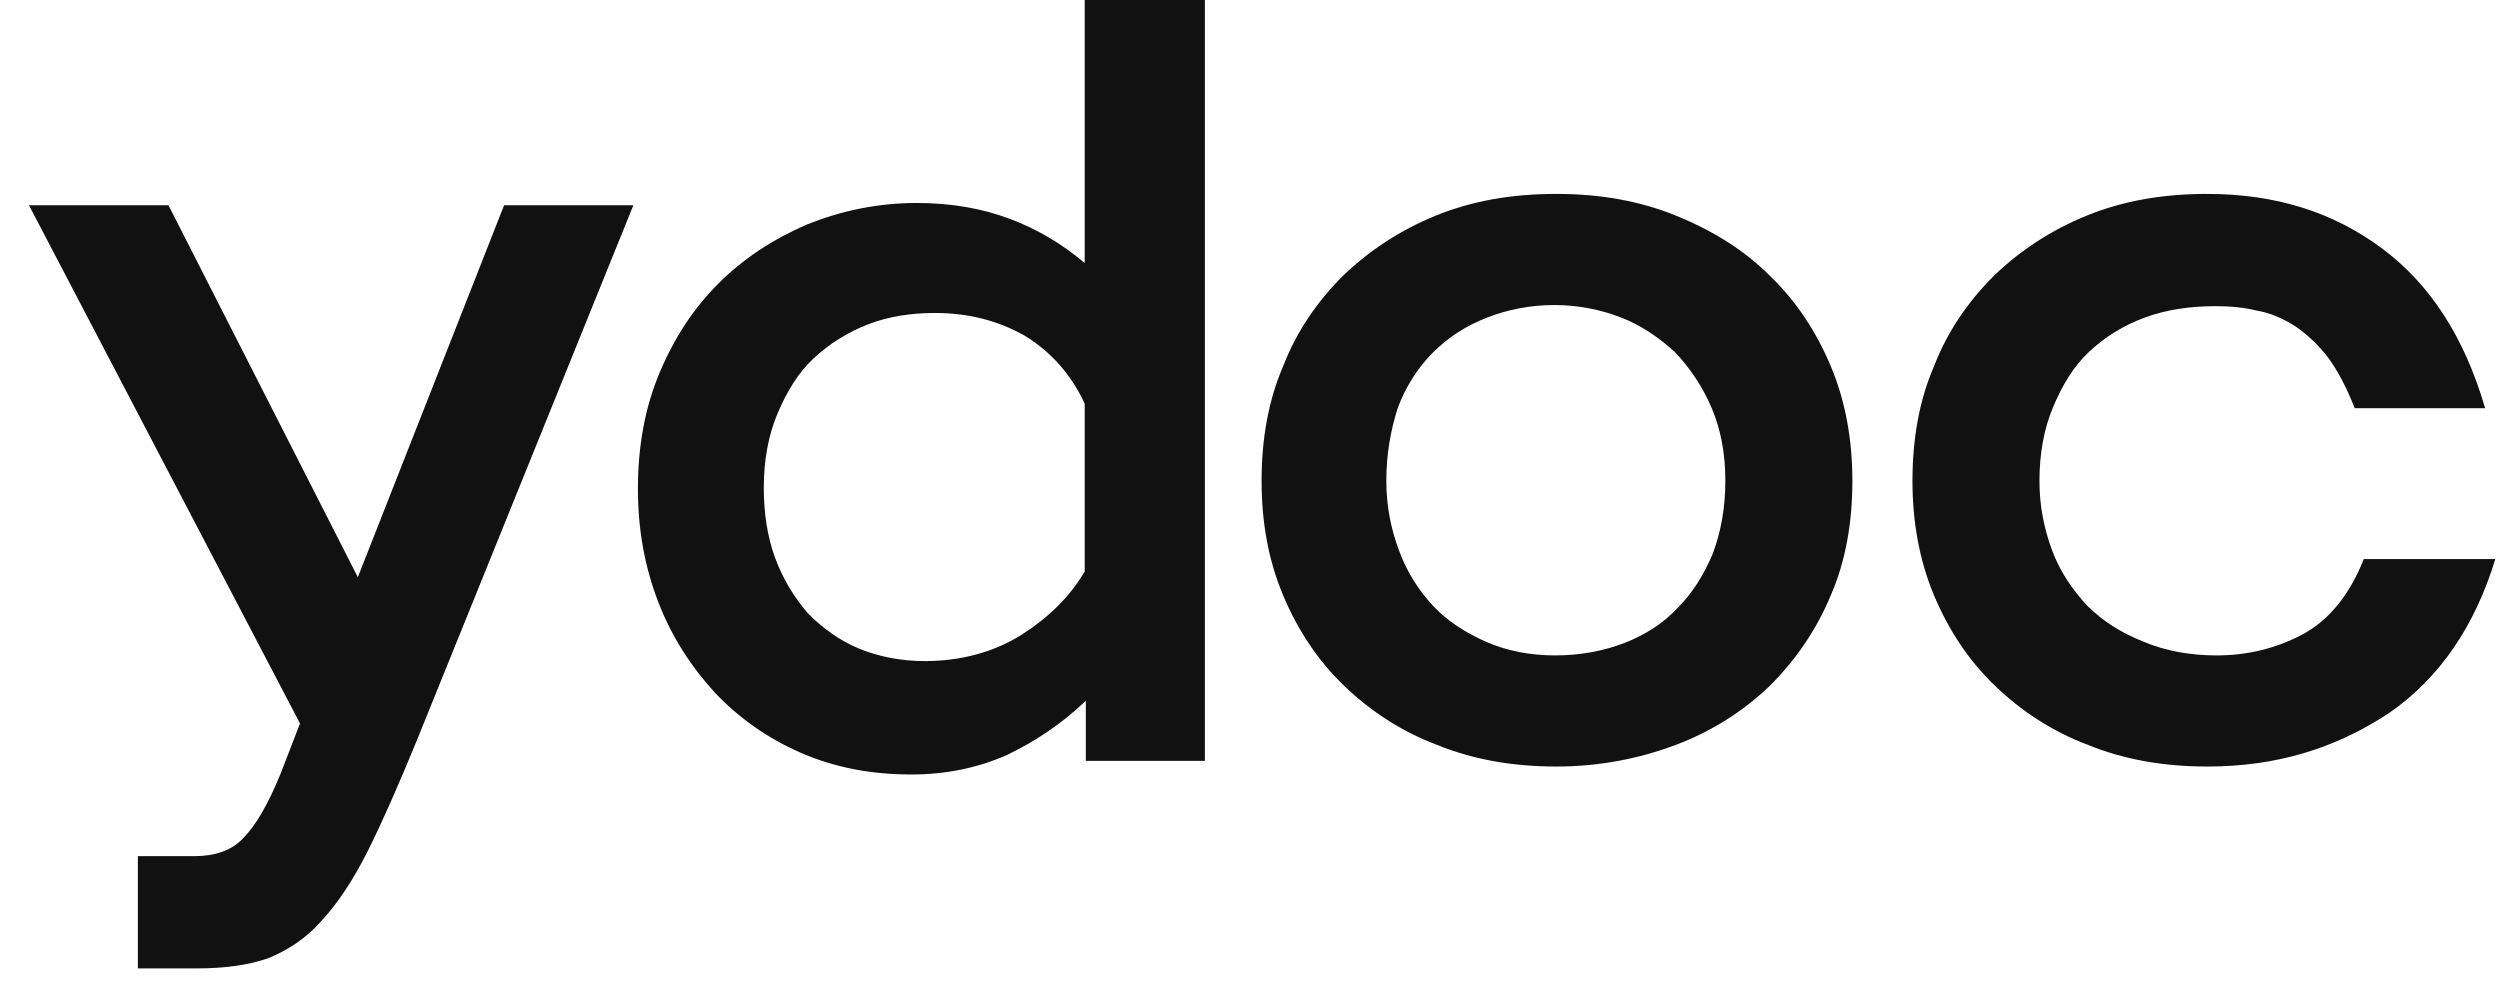
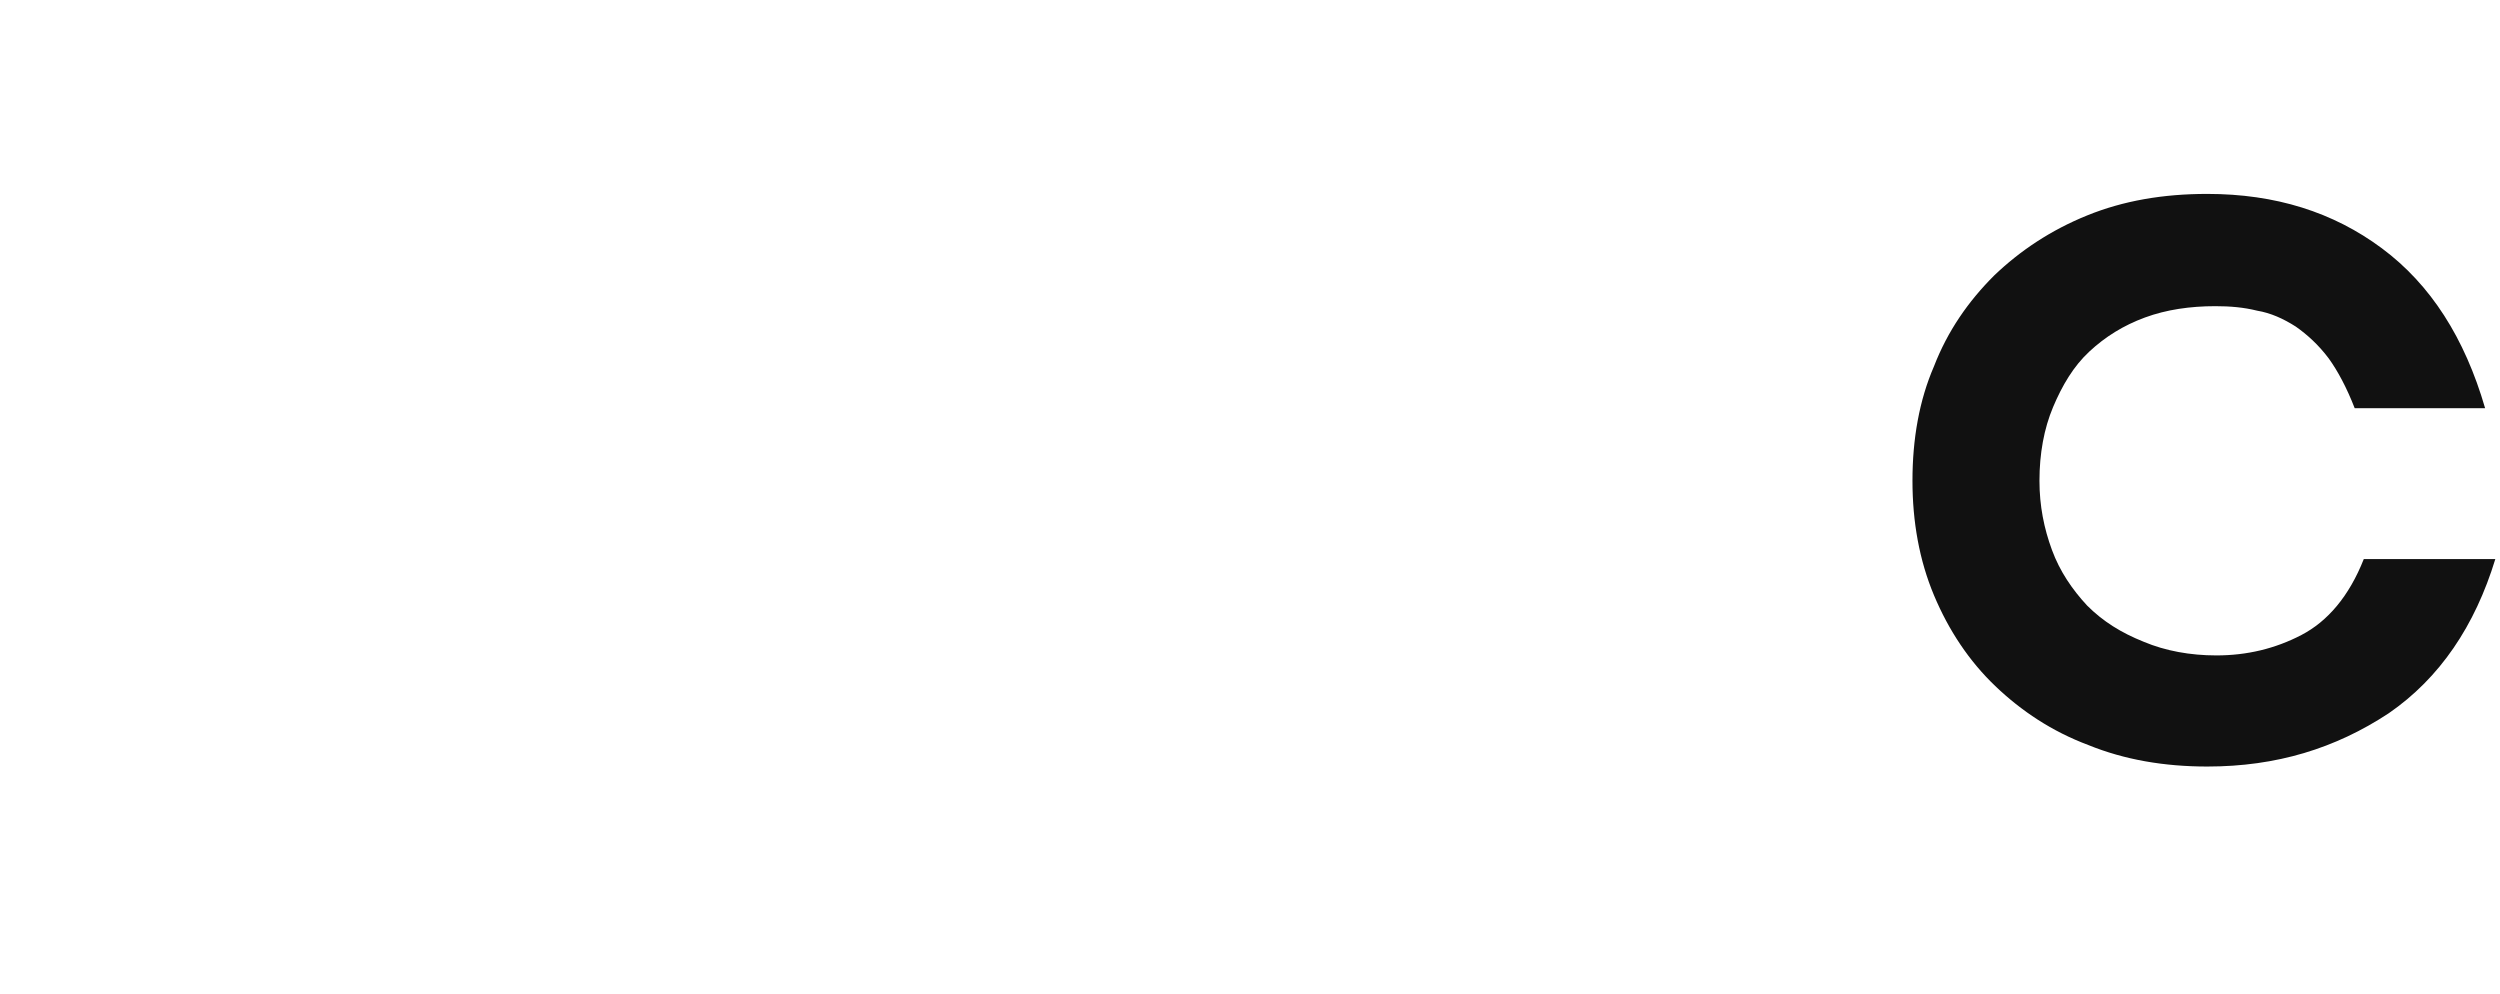
<svg xmlns="http://www.w3.org/2000/svg" width="83" height="33" viewBox="0 0 83 33" fill="none">
-   <path d="M4.577 28.424H6.459C7.137 28.424 7.701 28.236 8.078 27.822C8.492 27.407 8.906 26.692 9.32 25.676L9.96 24.019L0.962 6.814H5.593L11.88 19.163L16.736 6.814H21.028L13.838 24.584C13.235 26.052 12.708 27.257 12.219 28.236C11.729 29.215 11.202 30.005 10.675 30.57C10.148 31.172 9.546 31.549 8.906 31.812C8.266 32.038 7.475 32.151 6.534 32.151H4.577V28.424Z" fill="#111111" />
-   <path d="M40.04 25.261H36.049V23.266C35.221 24.056 34.355 24.621 33.414 25.073C32.473 25.487 31.419 25.713 30.252 25.713C28.934 25.713 27.729 25.487 26.6 24.998C25.471 24.508 24.529 23.831 23.739 23.002C22.948 22.137 22.308 21.158 21.856 19.991C21.405 18.823 21.179 17.581 21.179 16.226C21.179 14.833 21.405 13.553 21.894 12.386C22.383 11.219 23.023 10.24 23.852 9.412C24.68 8.584 25.659 7.944 26.788 7.454C27.918 7.002 29.122 6.739 30.44 6.739C31.607 6.739 32.623 6.927 33.527 7.266C34.431 7.605 35.259 8.094 36.012 8.734V0H40.002V25.261H40.04ZM31.042 10.391C30.252 10.391 29.499 10.504 28.821 10.767C28.143 11.031 27.541 11.407 27.014 11.896C26.487 12.386 26.11 13.026 25.809 13.741C25.508 14.457 25.358 15.285 25.358 16.188C25.358 17.017 25.471 17.807 25.734 18.522C25.997 19.238 26.374 19.84 26.826 20.367C27.315 20.857 27.88 21.271 28.52 21.534C29.16 21.798 29.913 21.948 30.703 21.948C31.908 21.948 33 21.647 33.903 21.082C34.845 20.48 35.522 19.802 36.012 18.974V13.402C35.56 12.424 34.882 11.671 34.016 11.143C33.151 10.654 32.172 10.391 31.042 10.391Z" fill="#111111" />
-   <path d="M41.885 15.962C41.885 14.569 42.111 13.289 42.6 12.16C43.052 10.993 43.729 10.014 44.595 9.148C45.461 8.32 46.477 7.642 47.682 7.153C48.887 6.664 50.205 6.438 51.673 6.438C53.103 6.438 54.421 6.664 55.626 7.153C56.831 7.642 57.885 8.282 58.751 9.148C59.616 9.976 60.294 10.993 60.783 12.16C61.273 13.327 61.499 14.607 61.499 15.962C61.499 17.355 61.273 18.635 60.783 19.765C60.294 20.932 59.616 21.911 58.751 22.776C57.885 23.605 56.831 24.282 55.626 24.734C54.421 25.186 53.103 25.449 51.673 25.449C50.242 25.449 48.925 25.224 47.72 24.734C46.515 24.282 45.499 23.605 44.633 22.776C43.767 21.948 43.089 20.932 42.6 19.765C42.111 18.598 41.885 17.355 41.885 15.962ZM46.026 15.962C46.026 16.791 46.176 17.544 46.44 18.259C46.703 18.974 47.08 19.576 47.569 20.104C48.059 20.631 48.661 21.007 49.339 21.308C50.016 21.609 50.807 21.76 51.635 21.76C52.463 21.76 53.254 21.609 53.932 21.346C54.609 21.082 55.212 20.706 55.701 20.179C56.191 19.689 56.567 19.087 56.868 18.372C57.132 17.657 57.282 16.866 57.282 15.962C57.282 15.059 57.132 14.268 56.831 13.553C56.529 12.838 56.115 12.235 55.626 11.708C55.099 11.219 54.496 10.805 53.819 10.541C53.141 10.278 52.388 10.127 51.597 10.127C50.807 10.127 50.054 10.278 49.376 10.541C48.699 10.805 48.096 11.181 47.569 11.708C47.08 12.198 46.666 12.838 46.402 13.553C46.176 14.268 46.026 15.059 46.026 15.962Z" fill="#111111" />
  <path d="M73.282 25.449C71.852 25.449 70.534 25.224 69.329 24.734C68.125 24.282 67.108 23.605 66.242 22.776C65.376 21.948 64.699 20.932 64.209 19.765C63.72 18.598 63.494 17.318 63.494 15.962C63.494 14.569 63.72 13.289 64.209 12.16C64.661 10.993 65.339 10.014 66.205 9.148C67.07 8.32 68.087 7.642 69.292 7.153C70.496 6.664 71.814 6.438 73.282 6.438C75.541 6.438 77.461 7.04 79.08 8.245C80.699 9.449 81.828 11.219 82.506 13.553H78.176C77.913 12.875 77.612 12.311 77.311 11.896C76.972 11.445 76.595 11.106 76.219 10.842C75.805 10.579 75.391 10.391 74.939 10.315C74.487 10.202 74.035 10.165 73.546 10.165C72.718 10.165 71.927 10.278 71.212 10.541C70.496 10.805 69.894 11.181 69.367 11.671C68.84 12.16 68.463 12.8 68.162 13.515C67.861 14.231 67.71 15.059 67.71 15.962C67.71 16.791 67.861 17.544 68.125 18.259C68.388 18.974 68.802 19.576 69.292 20.104C69.819 20.631 70.421 21.007 71.174 21.308C71.889 21.609 72.718 21.76 73.583 21.76C74.6 21.76 75.541 21.534 76.407 21.082C77.273 20.631 77.988 19.802 78.478 18.56H82.845C82.167 20.781 81 22.513 79.306 23.68C77.536 24.847 75.579 25.449 73.282 25.449Z" fill="#111111" />
</svg>